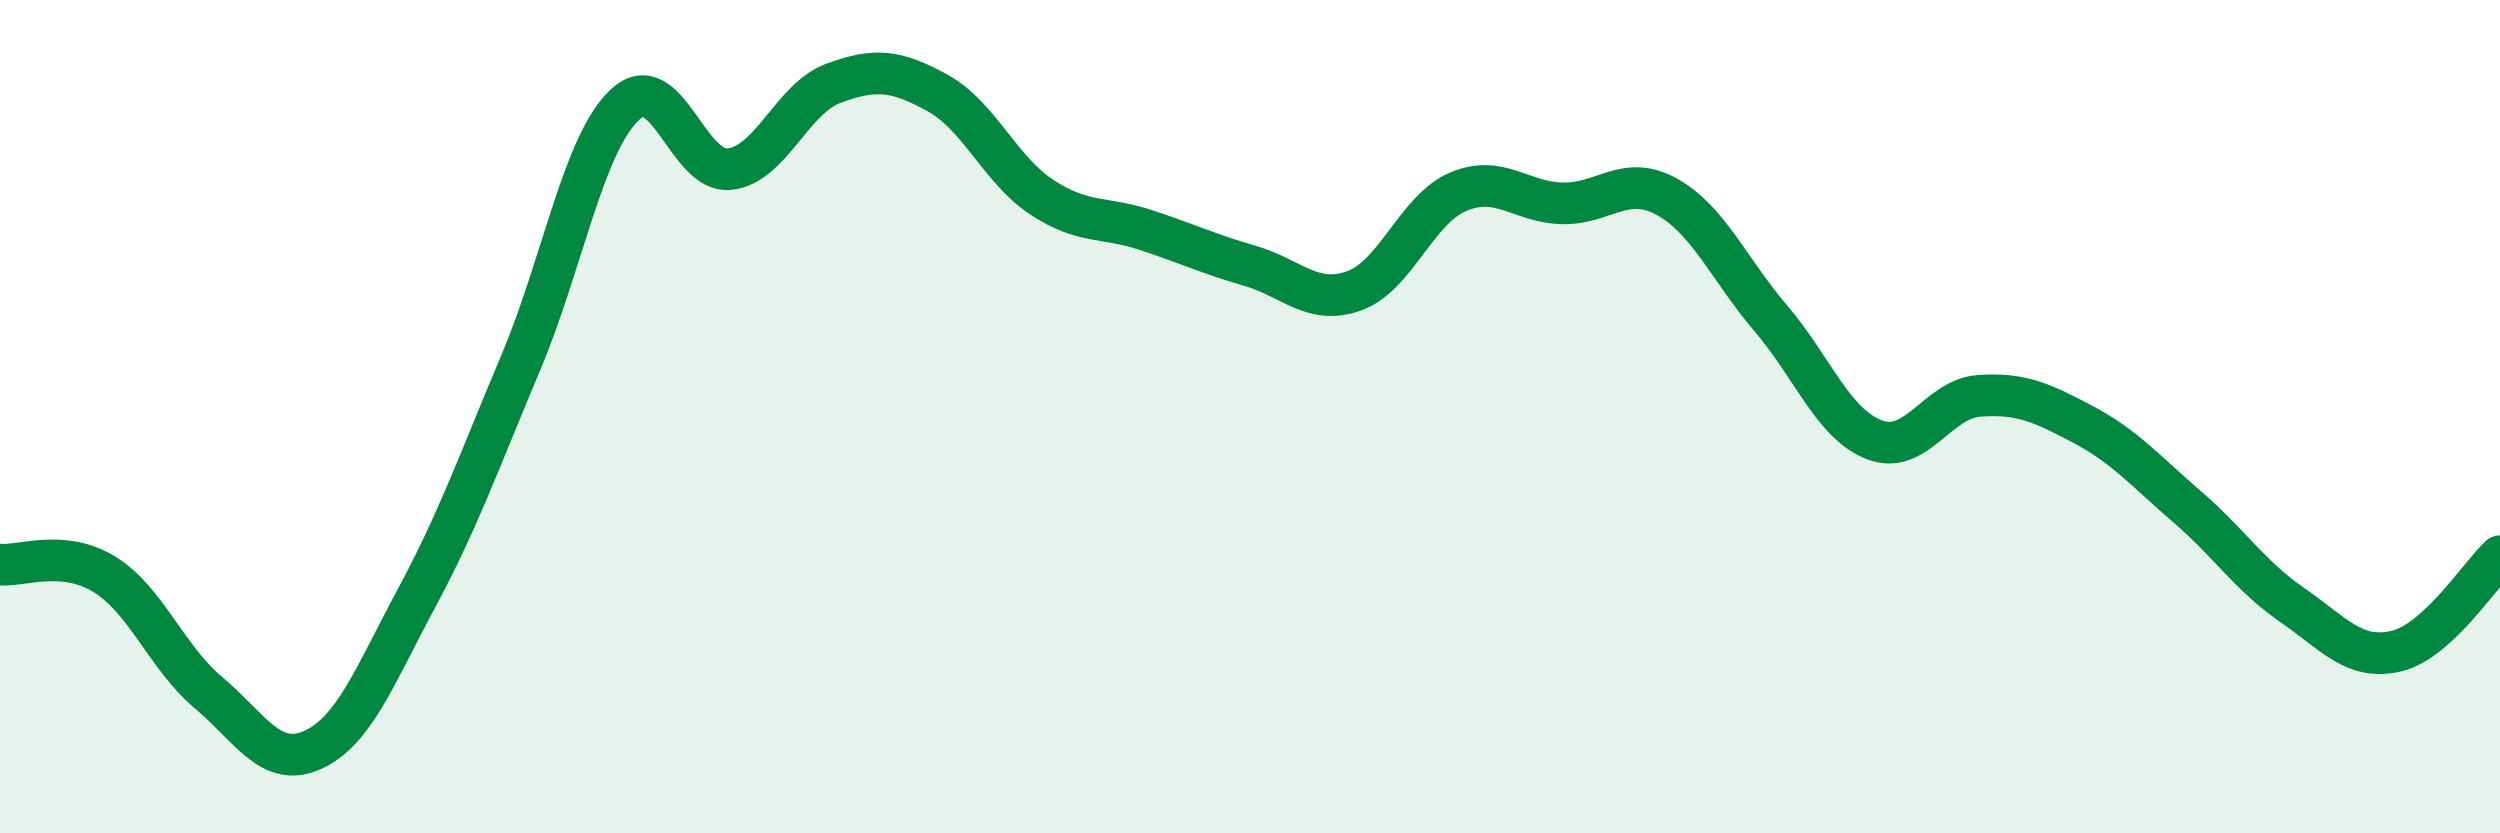
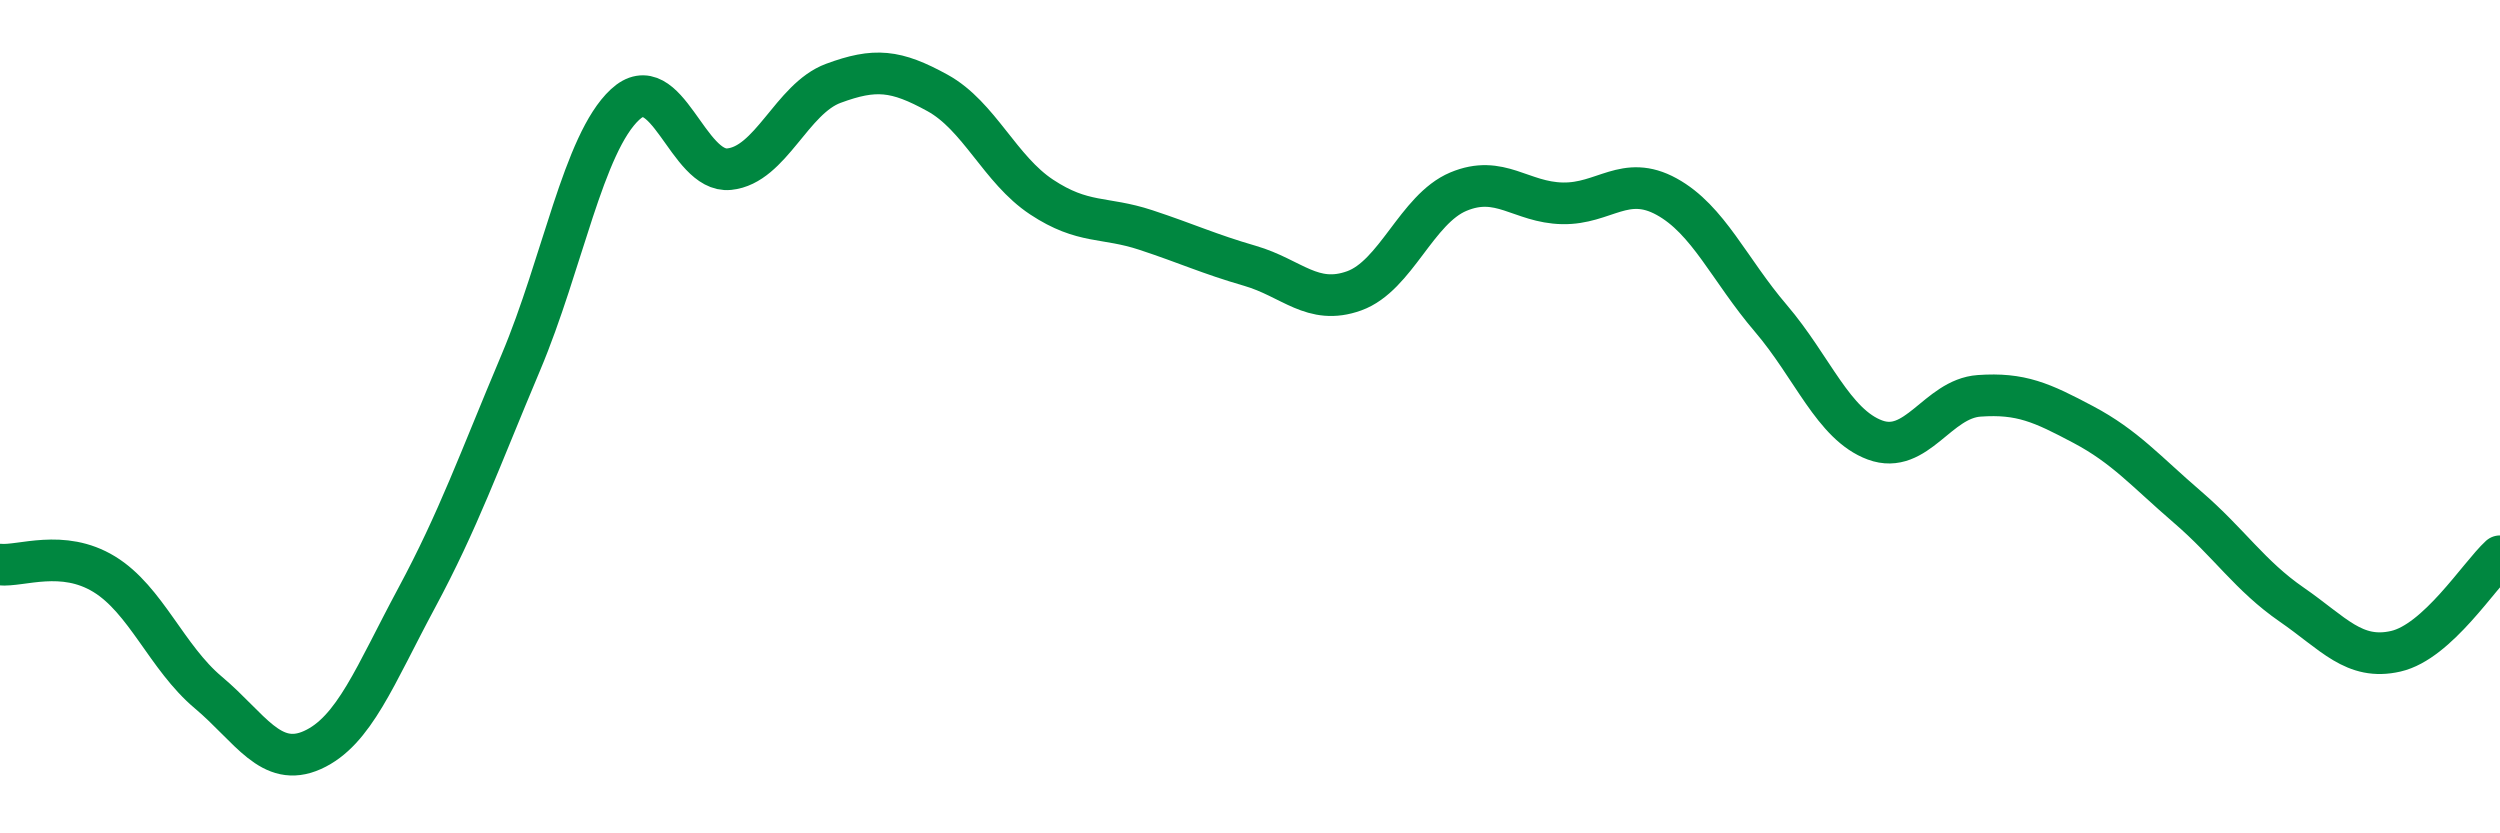
<svg xmlns="http://www.w3.org/2000/svg" width="60" height="20" viewBox="0 0 60 20">
-   <path d="M 0,13.55 C 0.5,13.6 1.5,13.17 2.5,13.78 C 3.5,14.39 4,15.78 5,16.62 C 6,17.46 6.5,18.45 7.5,18 C 8.5,17.55 9,16.21 10,14.35 C 11,12.49 11.5,11.07 12.5,8.7 C 13.5,6.33 14,3.44 15,2.51 C 16,1.58 16.5,4.16 17.5,4.06 C 18.5,3.96 19,2.37 20,2 C 21,1.63 21.5,1.68 22.5,2.23 C 23.5,2.78 24,4.07 25,4.73 C 26,5.39 26.5,5.19 27.5,5.52 C 28.5,5.85 29,6.09 30,6.38 C 31,6.67 31.5,7.34 32.5,6.98 C 33.5,6.62 34,5.02 35,4.6 C 36,4.18 36.5,4.86 37.5,4.88 C 38.5,4.9 39,4.17 40,4.72 C 41,5.27 41.5,6.47 42.5,7.64 C 43.5,8.81 44,10.19 45,10.56 C 46,10.93 46.5,9.57 47.5,9.5 C 48.5,9.43 49,9.66 50,10.19 C 51,10.72 51.5,11.31 52.5,12.17 C 53.5,13.03 54,13.82 55,14.51 C 56,15.2 56.5,15.86 57.5,15.63 C 58.5,15.4 59.5,13.81 60,13.35L60 20L0 20Z" fill="#008740" opacity="0.1" stroke-linecap="round" stroke-linejoin="round" />
  <path d="M 0,13.55 C 0.5,13.6 1.5,13.17 2.5,13.78 C 3.5,14.39 4,15.78 5,16.62 C 6,17.46 6.5,18.45 7.5,18 C 8.5,17.55 9,16.21 10,14.35 C 11,12.49 11.5,11.07 12.5,8.7 C 13.5,6.33 14,3.44 15,2.51 C 16,1.58 16.5,4.16 17.5,4.06 C 18.5,3.96 19,2.37 20,2 C 21,1.63 21.5,1.68 22.5,2.23 C 23.5,2.78 24,4.07 25,4.73 C 26,5.39 26.5,5.19 27.5,5.52 C 28.5,5.85 29,6.09 30,6.38 C 31,6.67 31.5,7.34 32.5,6.98 C 33.5,6.62 34,5.02 35,4.6 C 36,4.18 36.5,4.86 37.5,4.88 C 38.5,4.9 39,4.17 40,4.72 C 41,5.27 41.5,6.47 42.5,7.64 C 43.5,8.81 44,10.19 45,10.56 C 46,10.93 46.5,9.57 47.5,9.5 C 48.5,9.43 49,9.66 50,10.19 C 51,10.72 51.5,11.31 52.5,12.17 C 53.5,13.03 54,13.82 55,14.51 C 56,15.2 56.5,15.86 57.5,15.63 C 58.5,15.4 59.5,13.81 60,13.35" stroke="#008740" stroke-width="1" fill="none" stroke-linecap="round" stroke-linejoin="round" />
</svg>